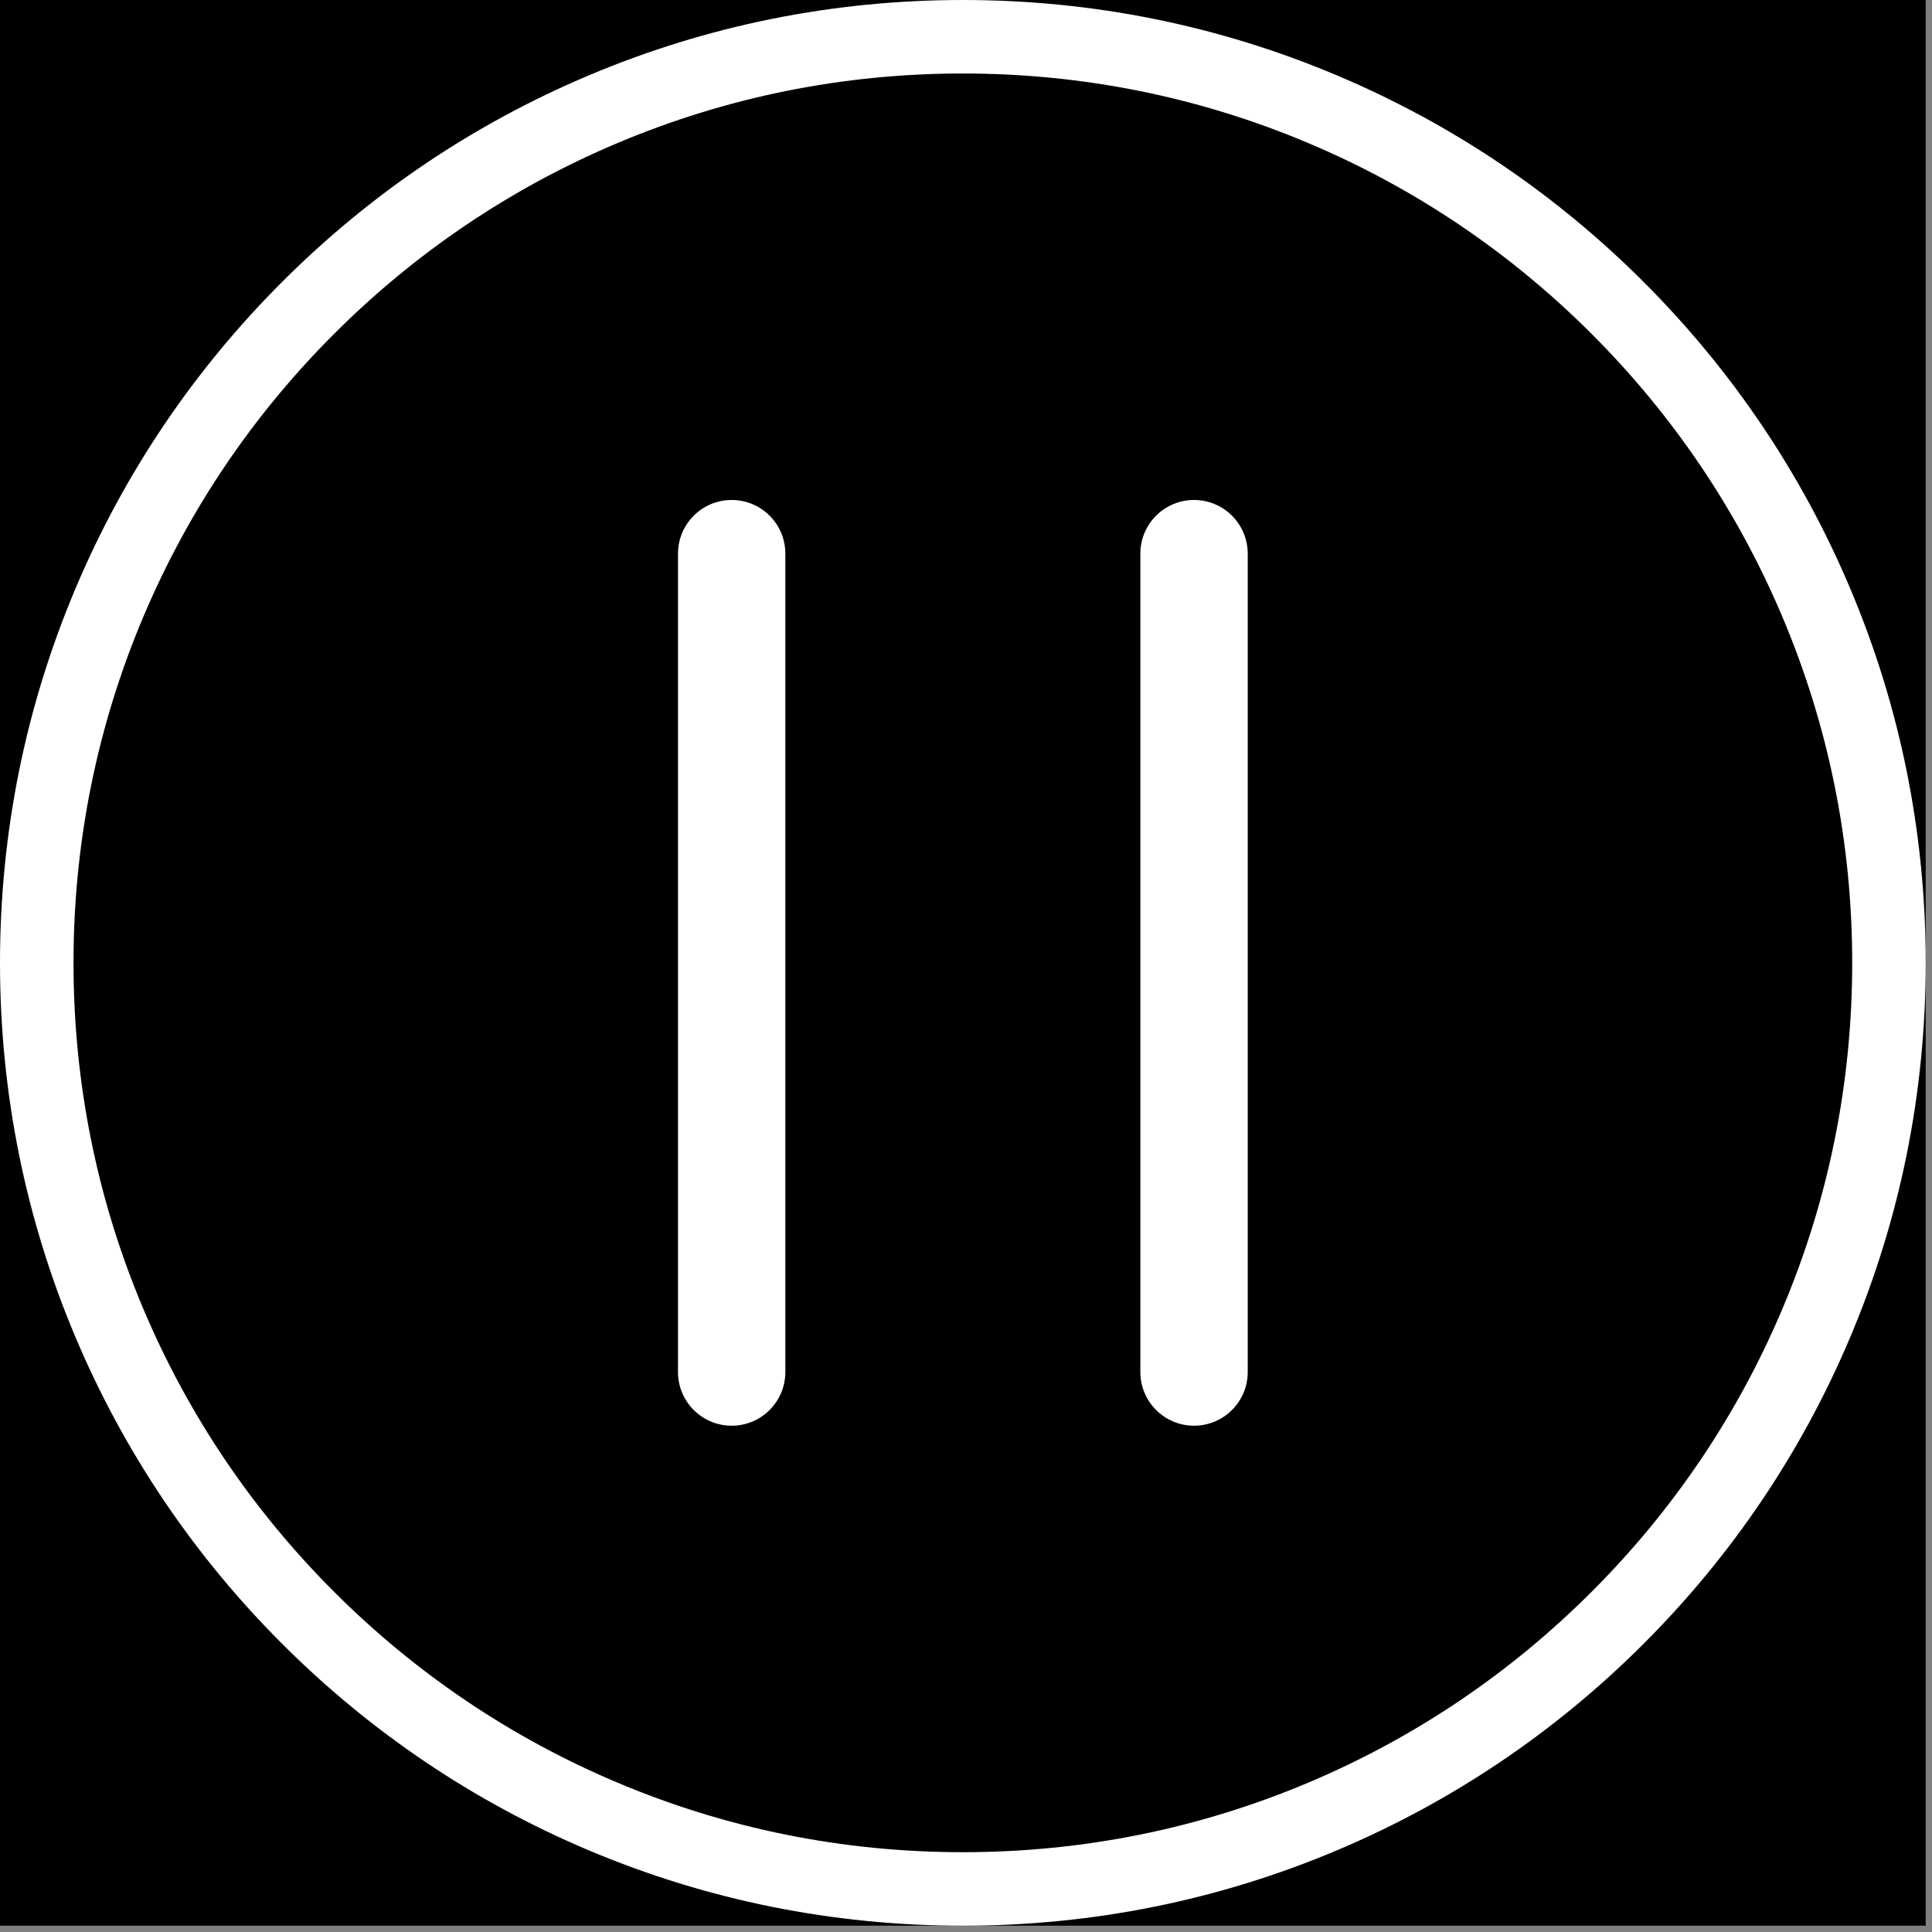
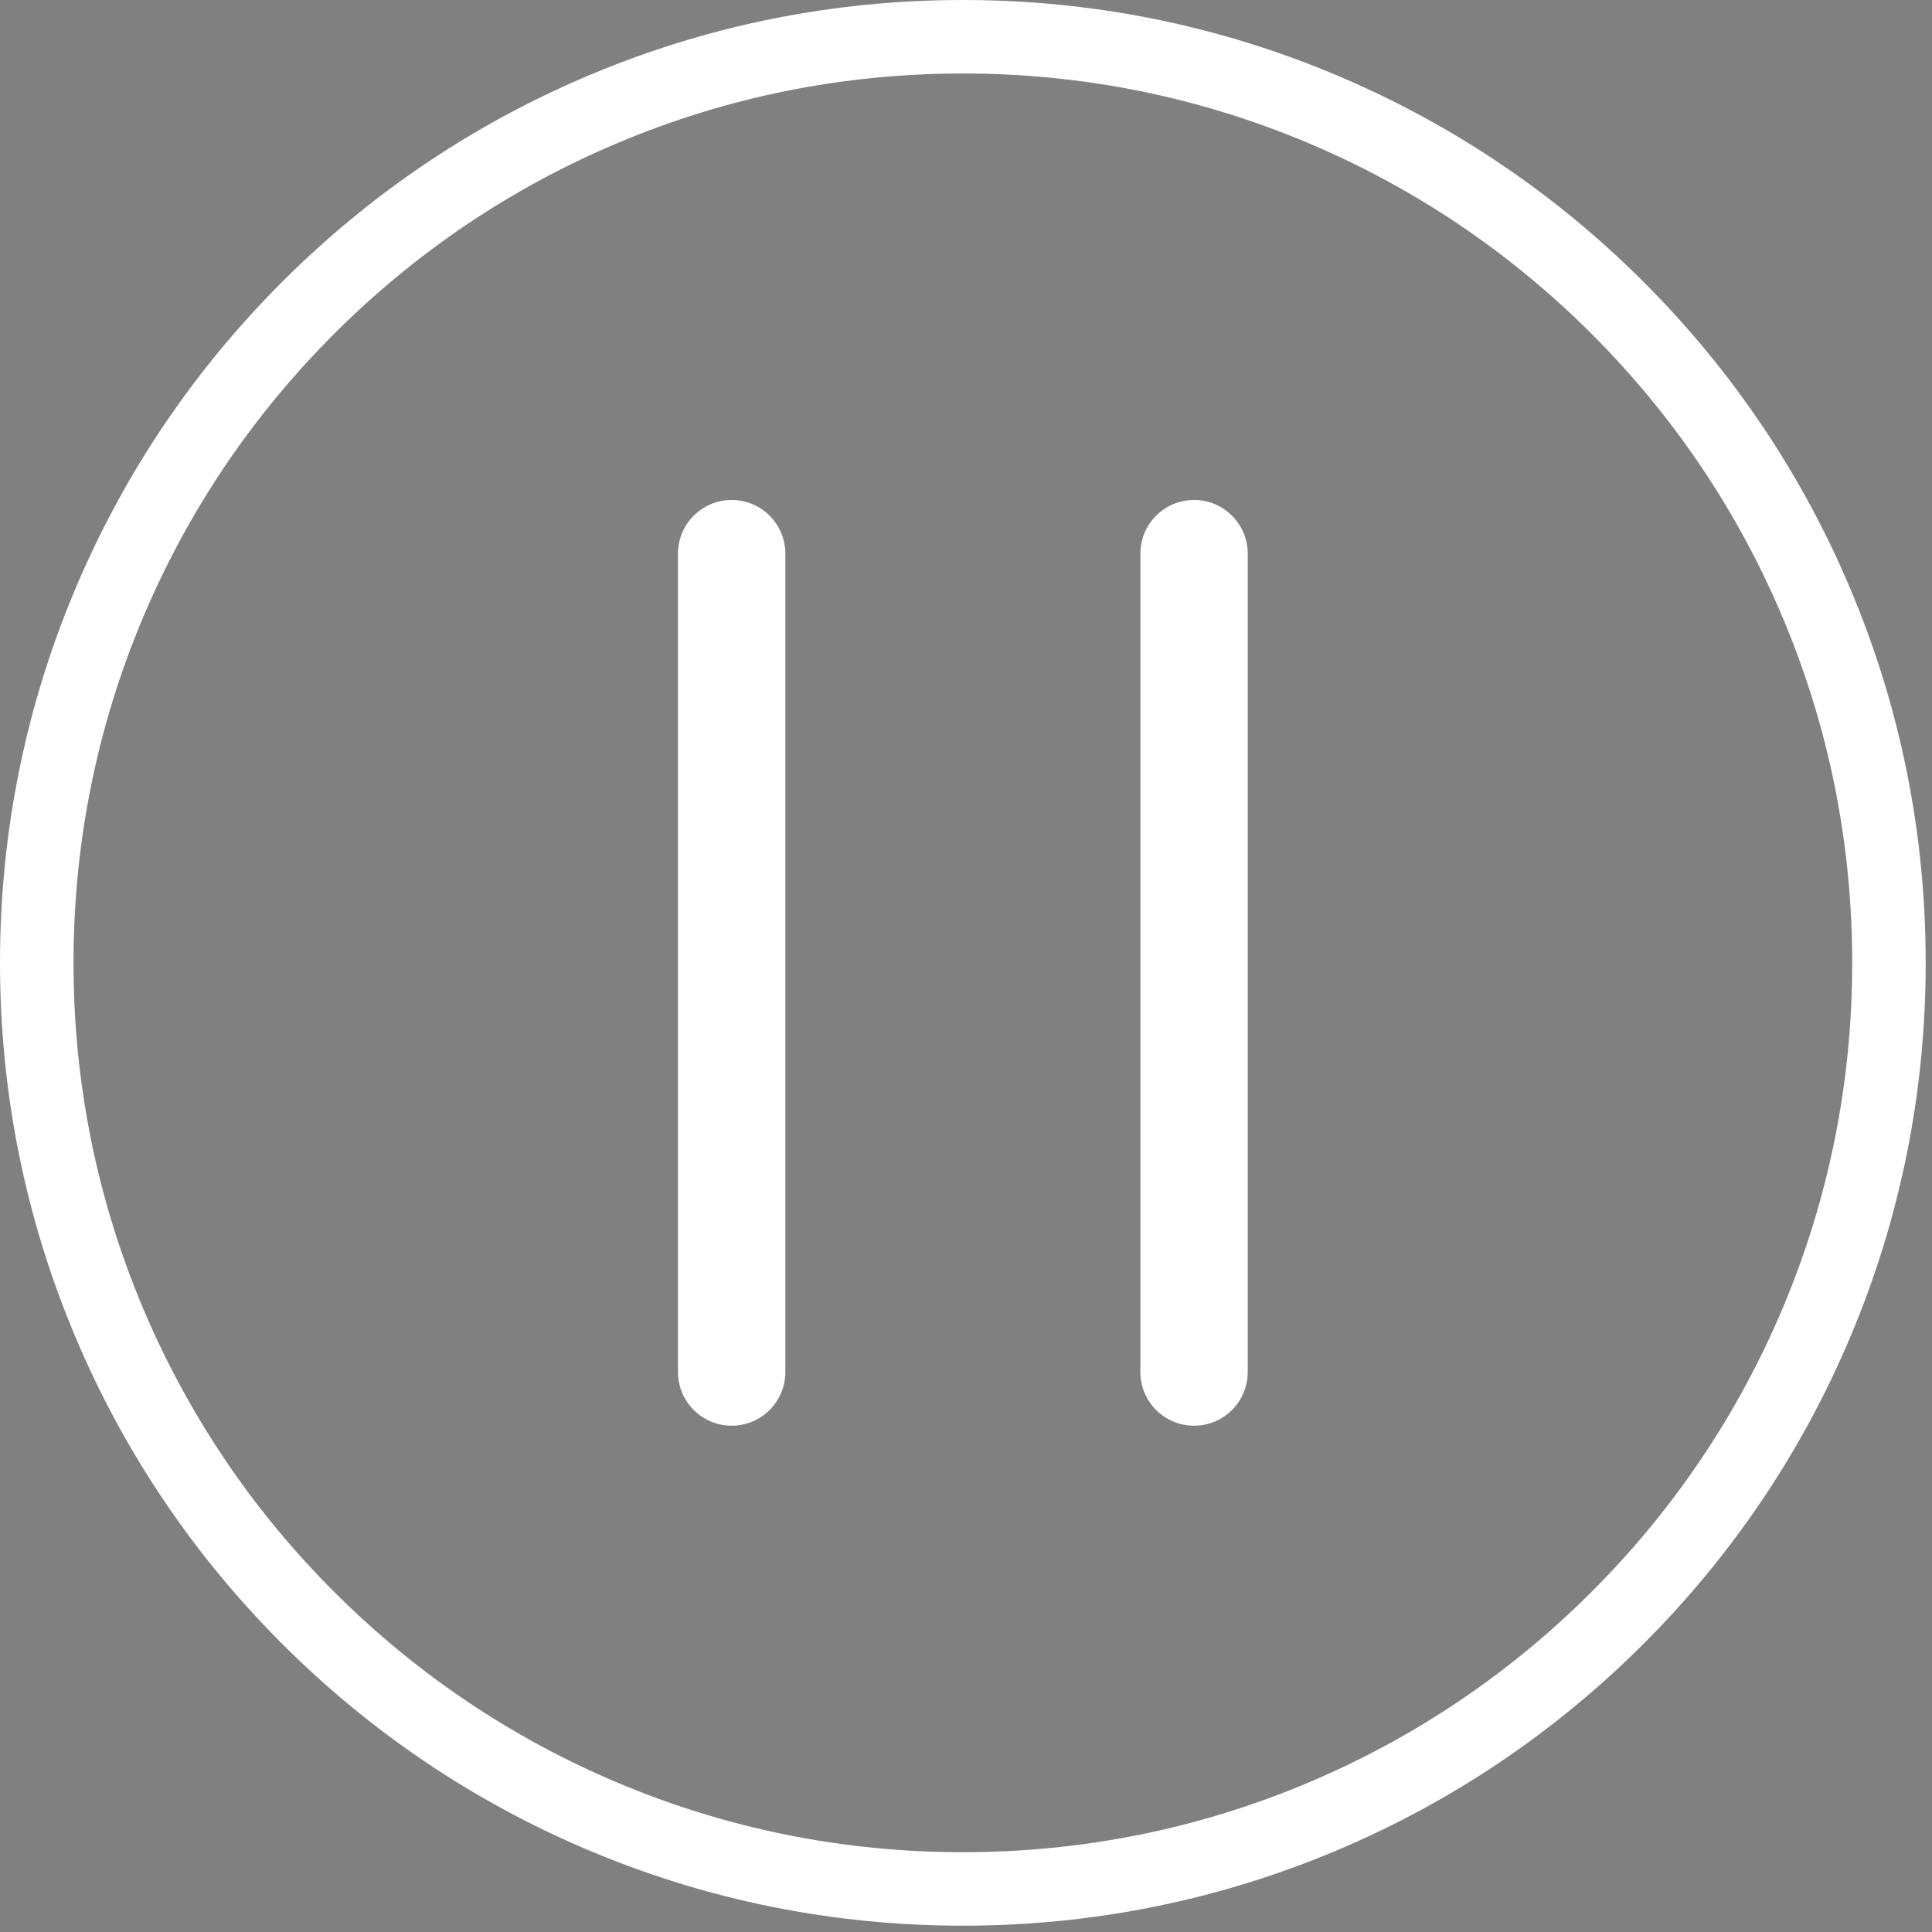
<svg xmlns="http://www.w3.org/2000/svg" width="202" height="202" viewBox="0 0 202 202" fill="none">
  <rect x="0" y="0" width="202" height="202" fill="#808080" stroke="none" />
-   <rect width="201.342" height="201.34" fill="black" />
  <path d="M100.671 7.684C88.117 7.684 75.94 10.144 64.479 14.991C53.405 19.673 43.461 26.378 34.921 34.919C26.378 43.461 19.673 53.405 14.991 64.477C10.144 75.938 7.686 88.115 7.686 100.671C7.686 113.225 10.144 125.401 14.991 136.863C19.673 147.935 26.378 157.881 34.921 166.421C43.461 174.961 53.405 181.666 64.479 186.351C75.94 191.198 88.117 193.656 100.671 193.656C113.227 193.656 125.404 191.198 136.865 186.351C147.937 181.666 157.881 174.961 166.421 166.421C174.963 157.881 181.669 147.935 186.351 136.863C191.198 125.401 193.656 113.225 193.656 100.671C193.656 88.115 191.198 75.938 186.351 64.477C181.669 53.405 174.963 43.461 166.421 34.919C157.881 26.378 147.937 19.673 136.865 14.991C125.404 10.144 113.227 7.684 100.671 7.684ZM100.671 201.34C87.082 201.34 73.899 198.678 61.484 193.429C49.497 188.357 38.73 181.098 29.487 171.855C20.241 162.61 12.985 151.845 7.913 139.858C2.662 127.443 0 114.258 0 100.671C0 87.082 2.662 73.897 7.913 61.484C12.985 49.495 20.241 38.73 29.487 29.485C38.73 20.241 49.497 12.983 61.484 7.913C73.899 2.662 87.082 6.83153e-06 100.671 6.83153e-06C114.26 6.83153e-06 127.445 2.662 139.858 7.913C151.845 12.983 162.612 20.241 171.855 29.485C181.1 38.73 188.359 49.495 193.429 61.484C198.68 73.897 201.342 87.082 201.342 100.671C201.342 114.258 198.68 127.443 193.429 139.858C188.359 151.845 181.1 162.61 171.855 171.855C162.612 181.098 151.845 188.357 139.858 193.429C127.445 198.678 114.26 201.34 100.671 201.34Z" fill="white" />
  <path d="M76.499 149.065C73.4 149.065 70.887 146.552 70.887 143.452V57.888C70.887 54.788 73.4 52.275 76.499 52.275C79.6 52.275 82.112 54.788 82.112 57.888V143.452C82.112 146.552 79.6 149.065 76.499 149.065Z" fill="white" />
  <path d="M124.843 149.065C121.743 149.065 119.23 146.552 119.23 143.452V57.888C119.23 54.788 121.743 52.275 124.843 52.275C127.943 52.275 130.456 54.788 130.456 57.888V143.452C130.456 146.552 127.943 149.065 124.843 149.065Z" fill="white" />
</svg>